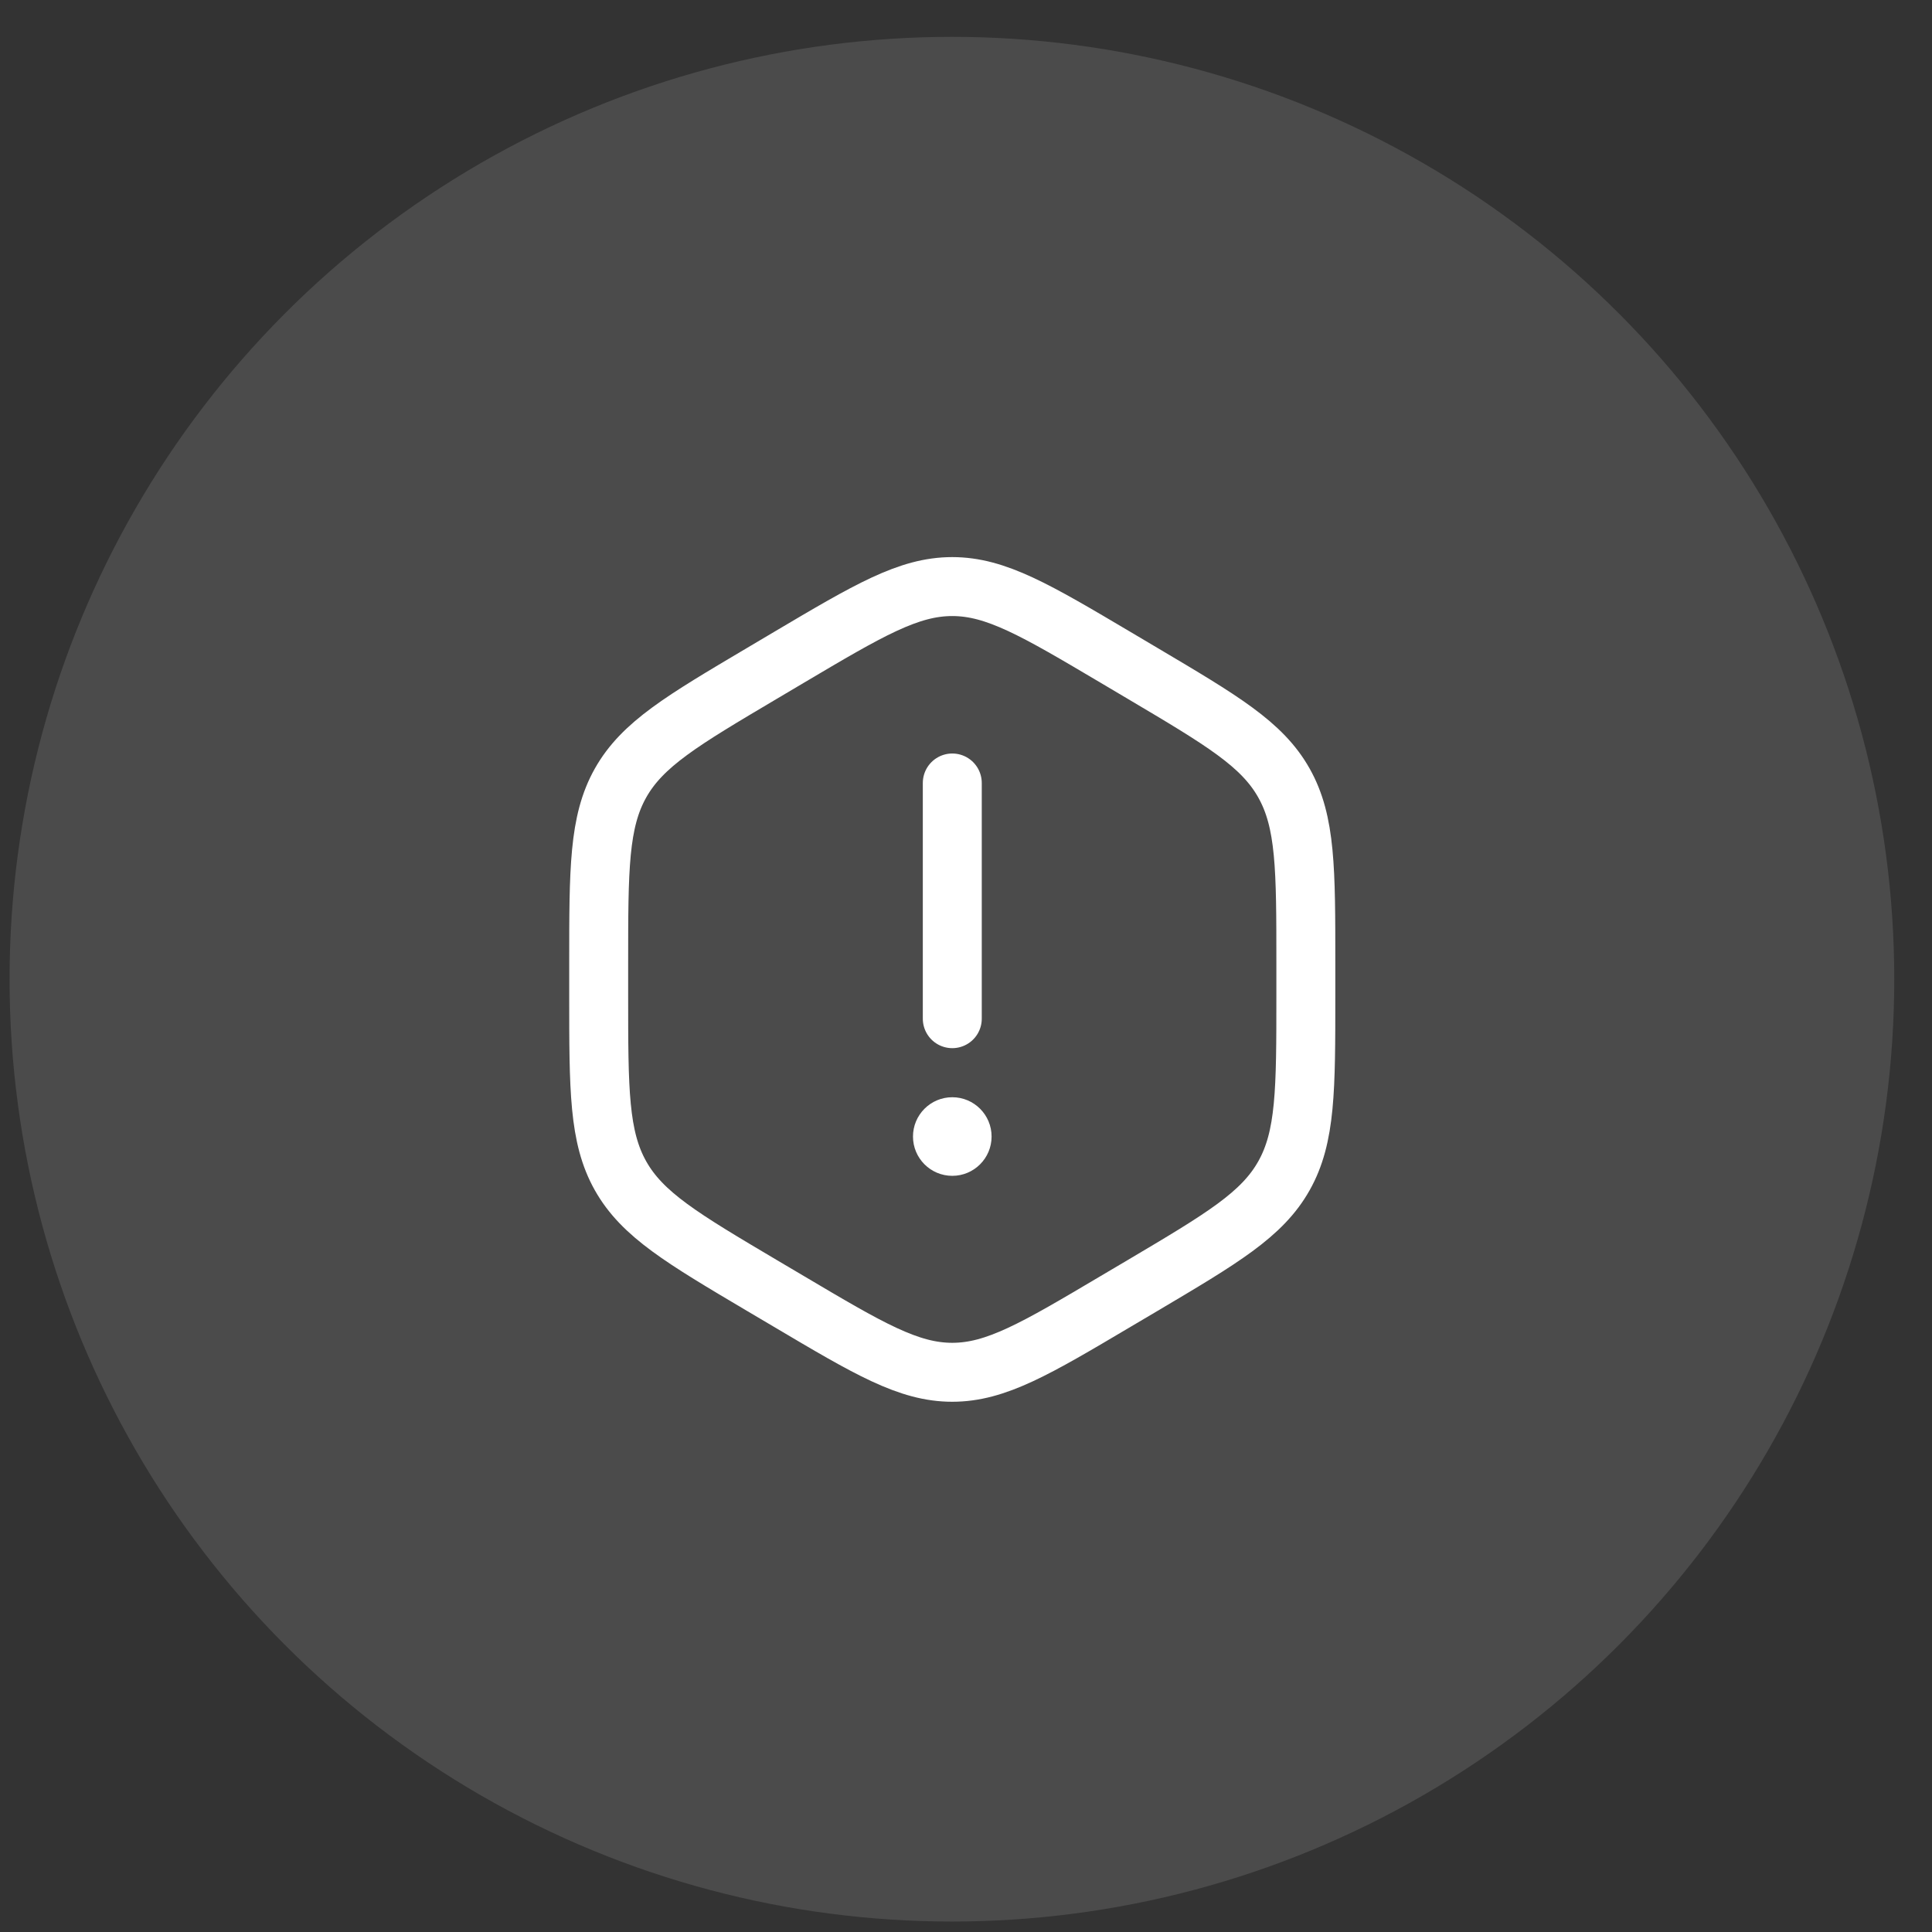
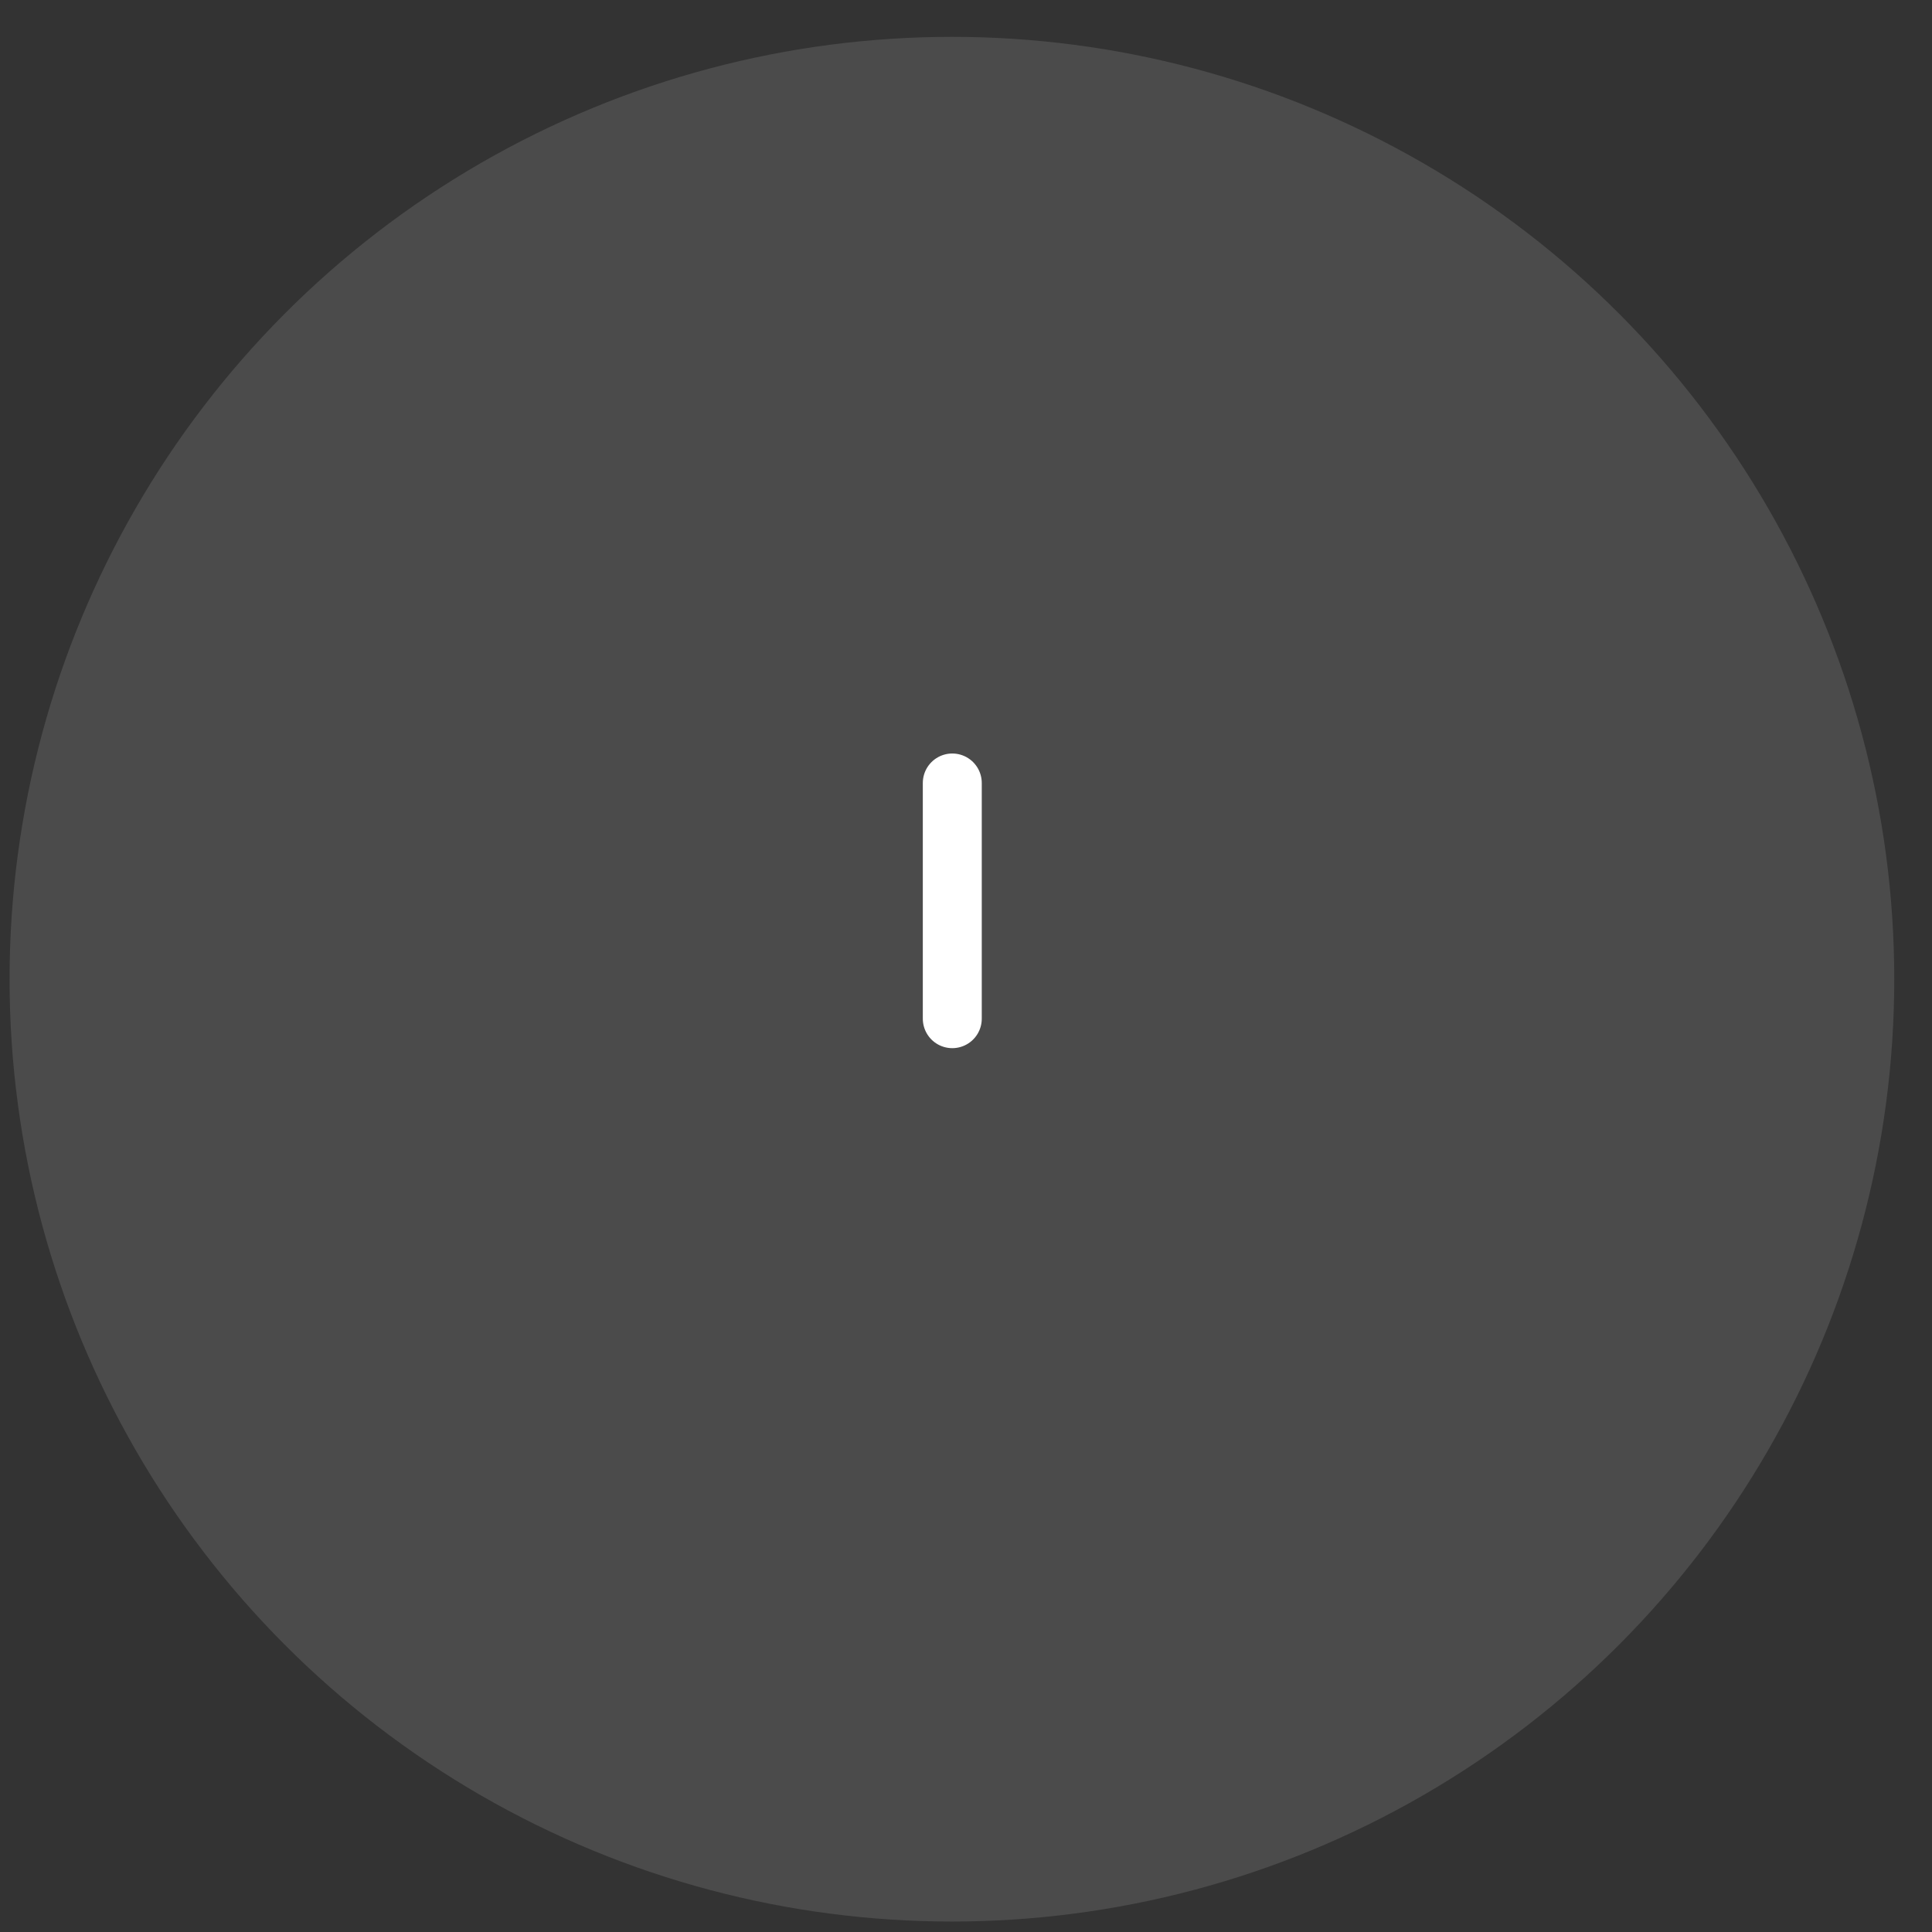
<svg xmlns="http://www.w3.org/2000/svg" width="41" height="41" viewBox="0 0 41 41" fill="none">
  <rect x="0" y="0" width="41" height="41" fill="#333333" stroke="none" />
  <circle cx="20.201" cy="20.78" r="19.998" fill="white" fill-opacity="0.12" />
  <path d="M20.209 16.616V21.618" stroke="white" stroke-width="1.251" stroke-linecap="round" />
-   <circle cx="20.209" cy="24.119" r="0.834" fill="white" />
-   <path d="M16.743 13.95C18.434 12.949 19.28 12.448 20.208 12.448C21.137 12.448 21.983 12.949 23.674 13.95L24.246 14.289C25.937 15.291 26.783 15.791 27.247 16.616C27.712 17.441 27.712 18.443 27.712 20.446V21.124C27.712 23.127 27.712 24.128 27.247 24.953C26.783 25.778 25.937 26.279 24.246 27.281L23.674 27.619C21.983 28.621 21.137 29.122 20.208 29.122C19.28 29.122 18.434 28.621 16.743 27.619L16.171 27.281C14.479 26.279 13.634 25.778 13.169 24.953C12.705 24.128 12.705 23.127 12.705 21.124V20.446C12.705 18.443 12.705 17.441 13.169 16.616C13.634 15.791 14.479 15.291 16.171 14.289L16.743 13.95Z" stroke="white" stroke-width="1.251" />
</svg>